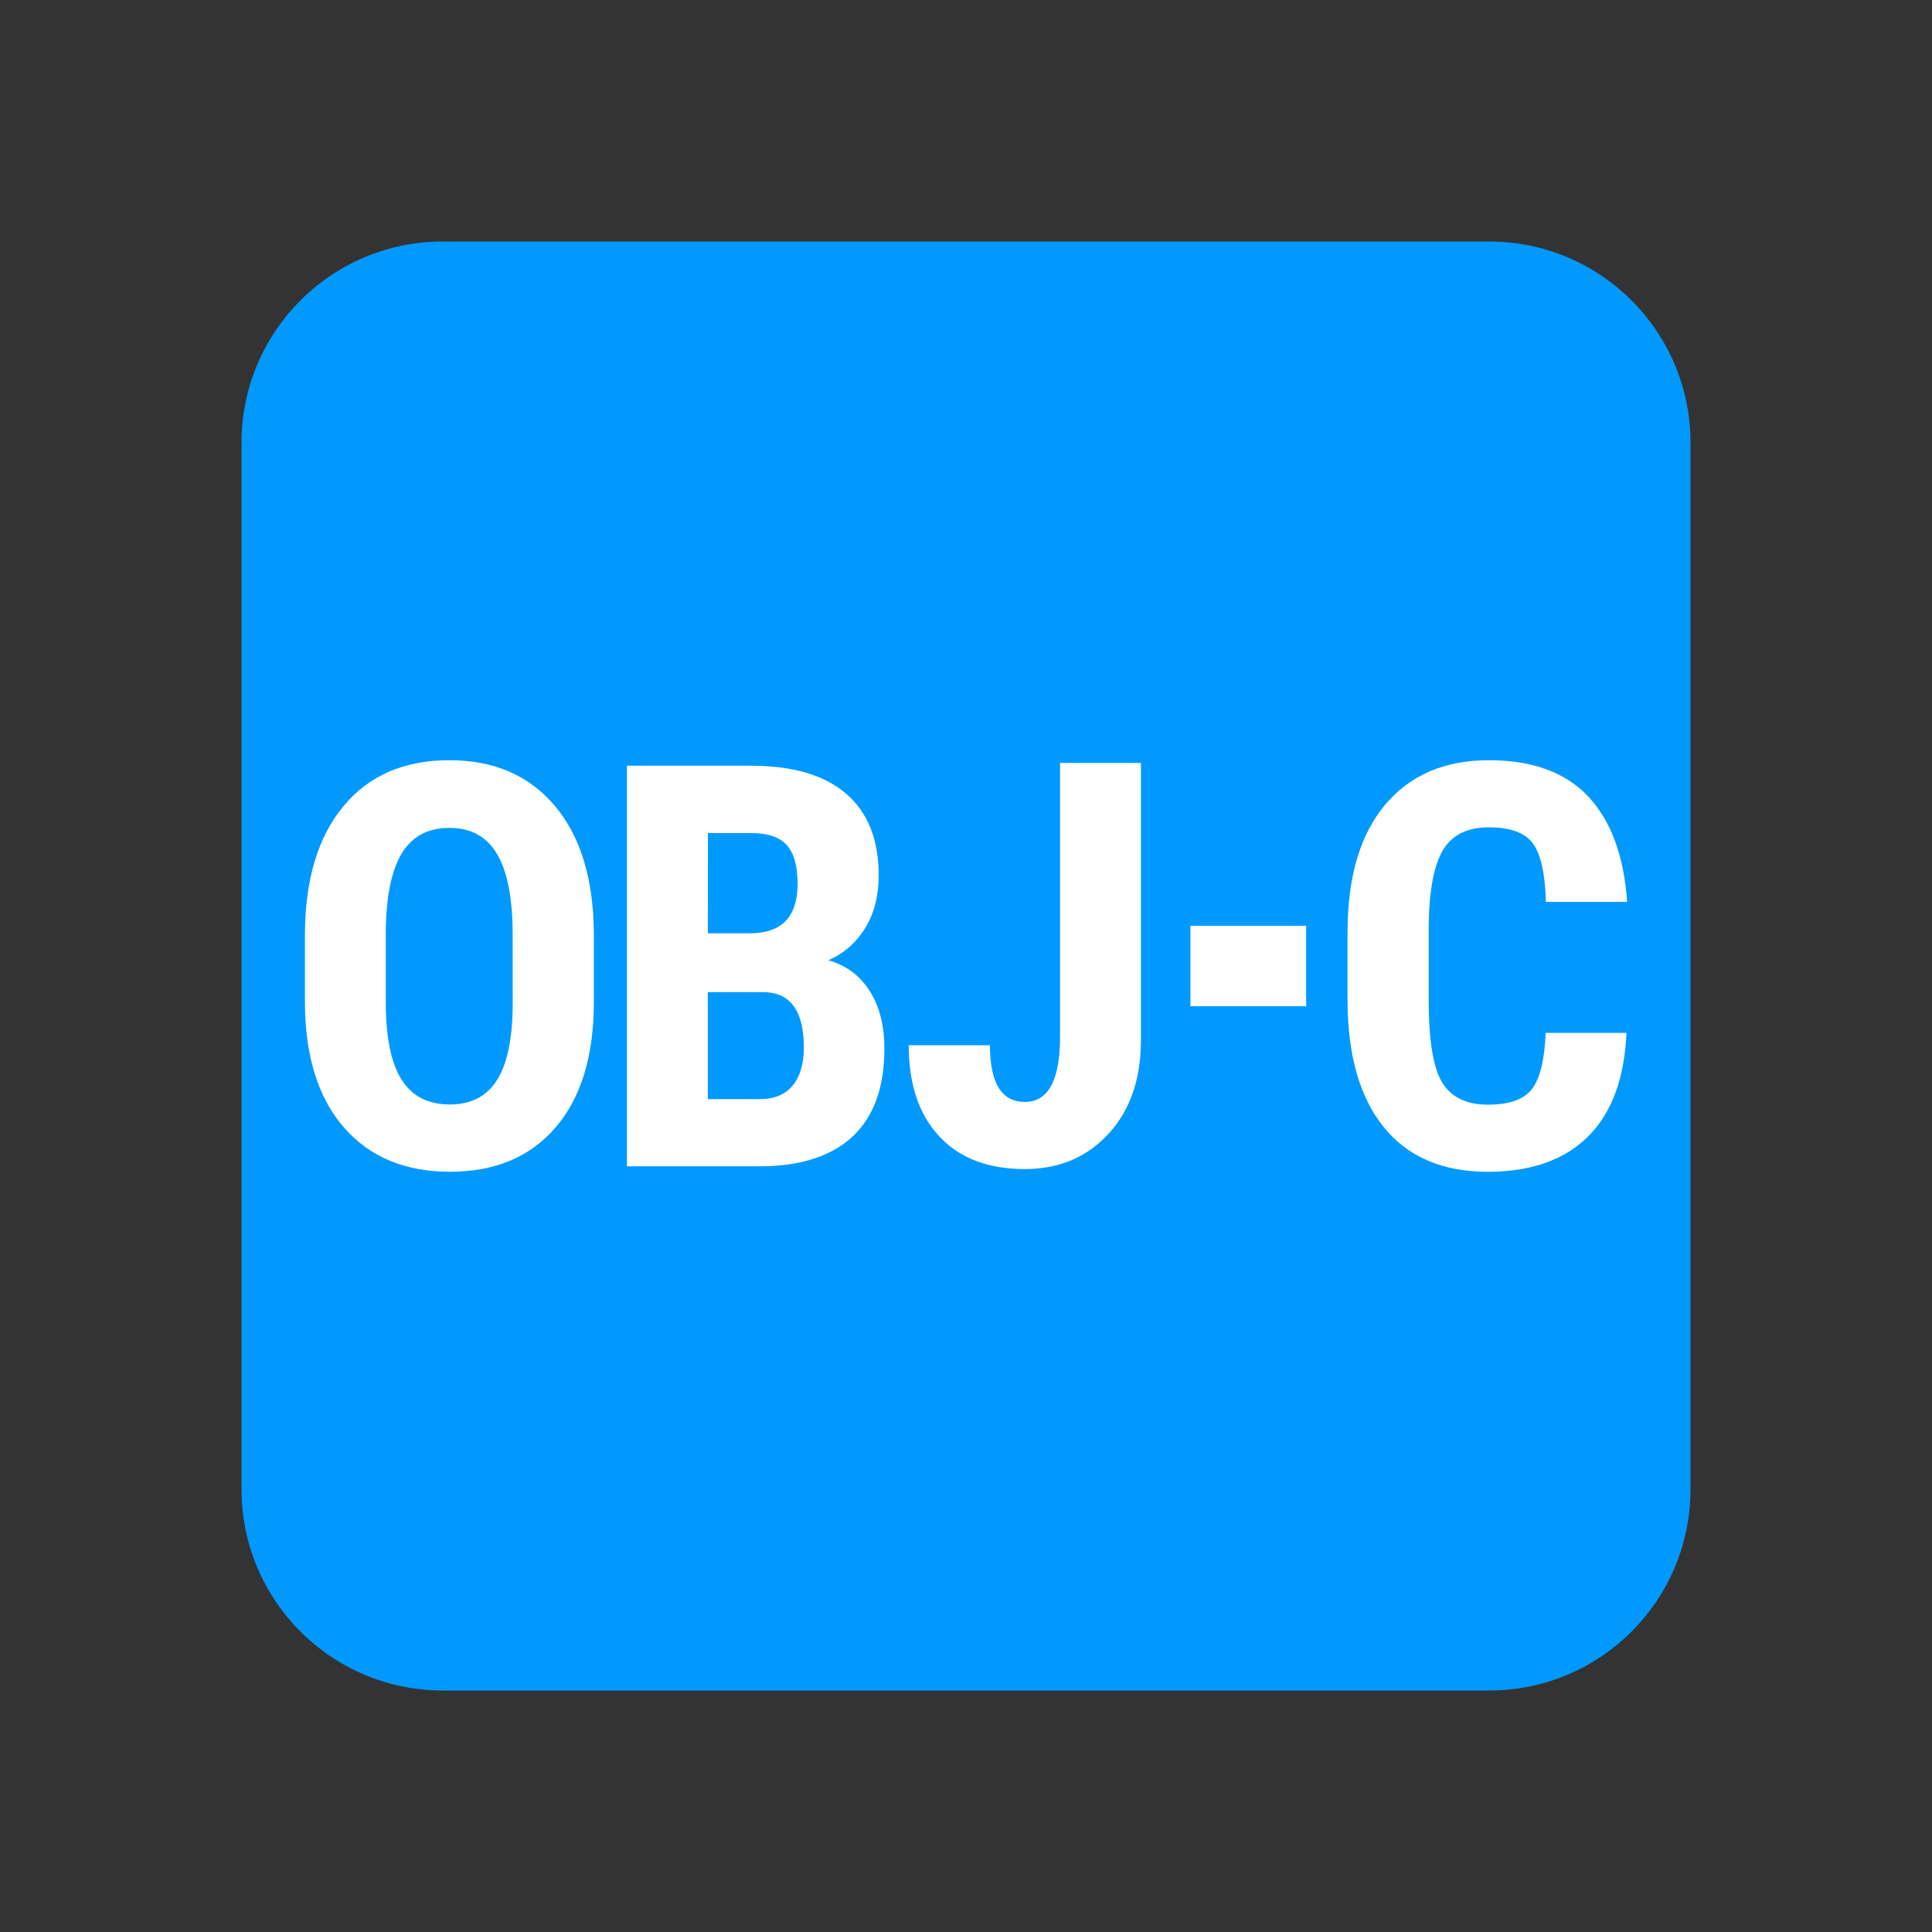
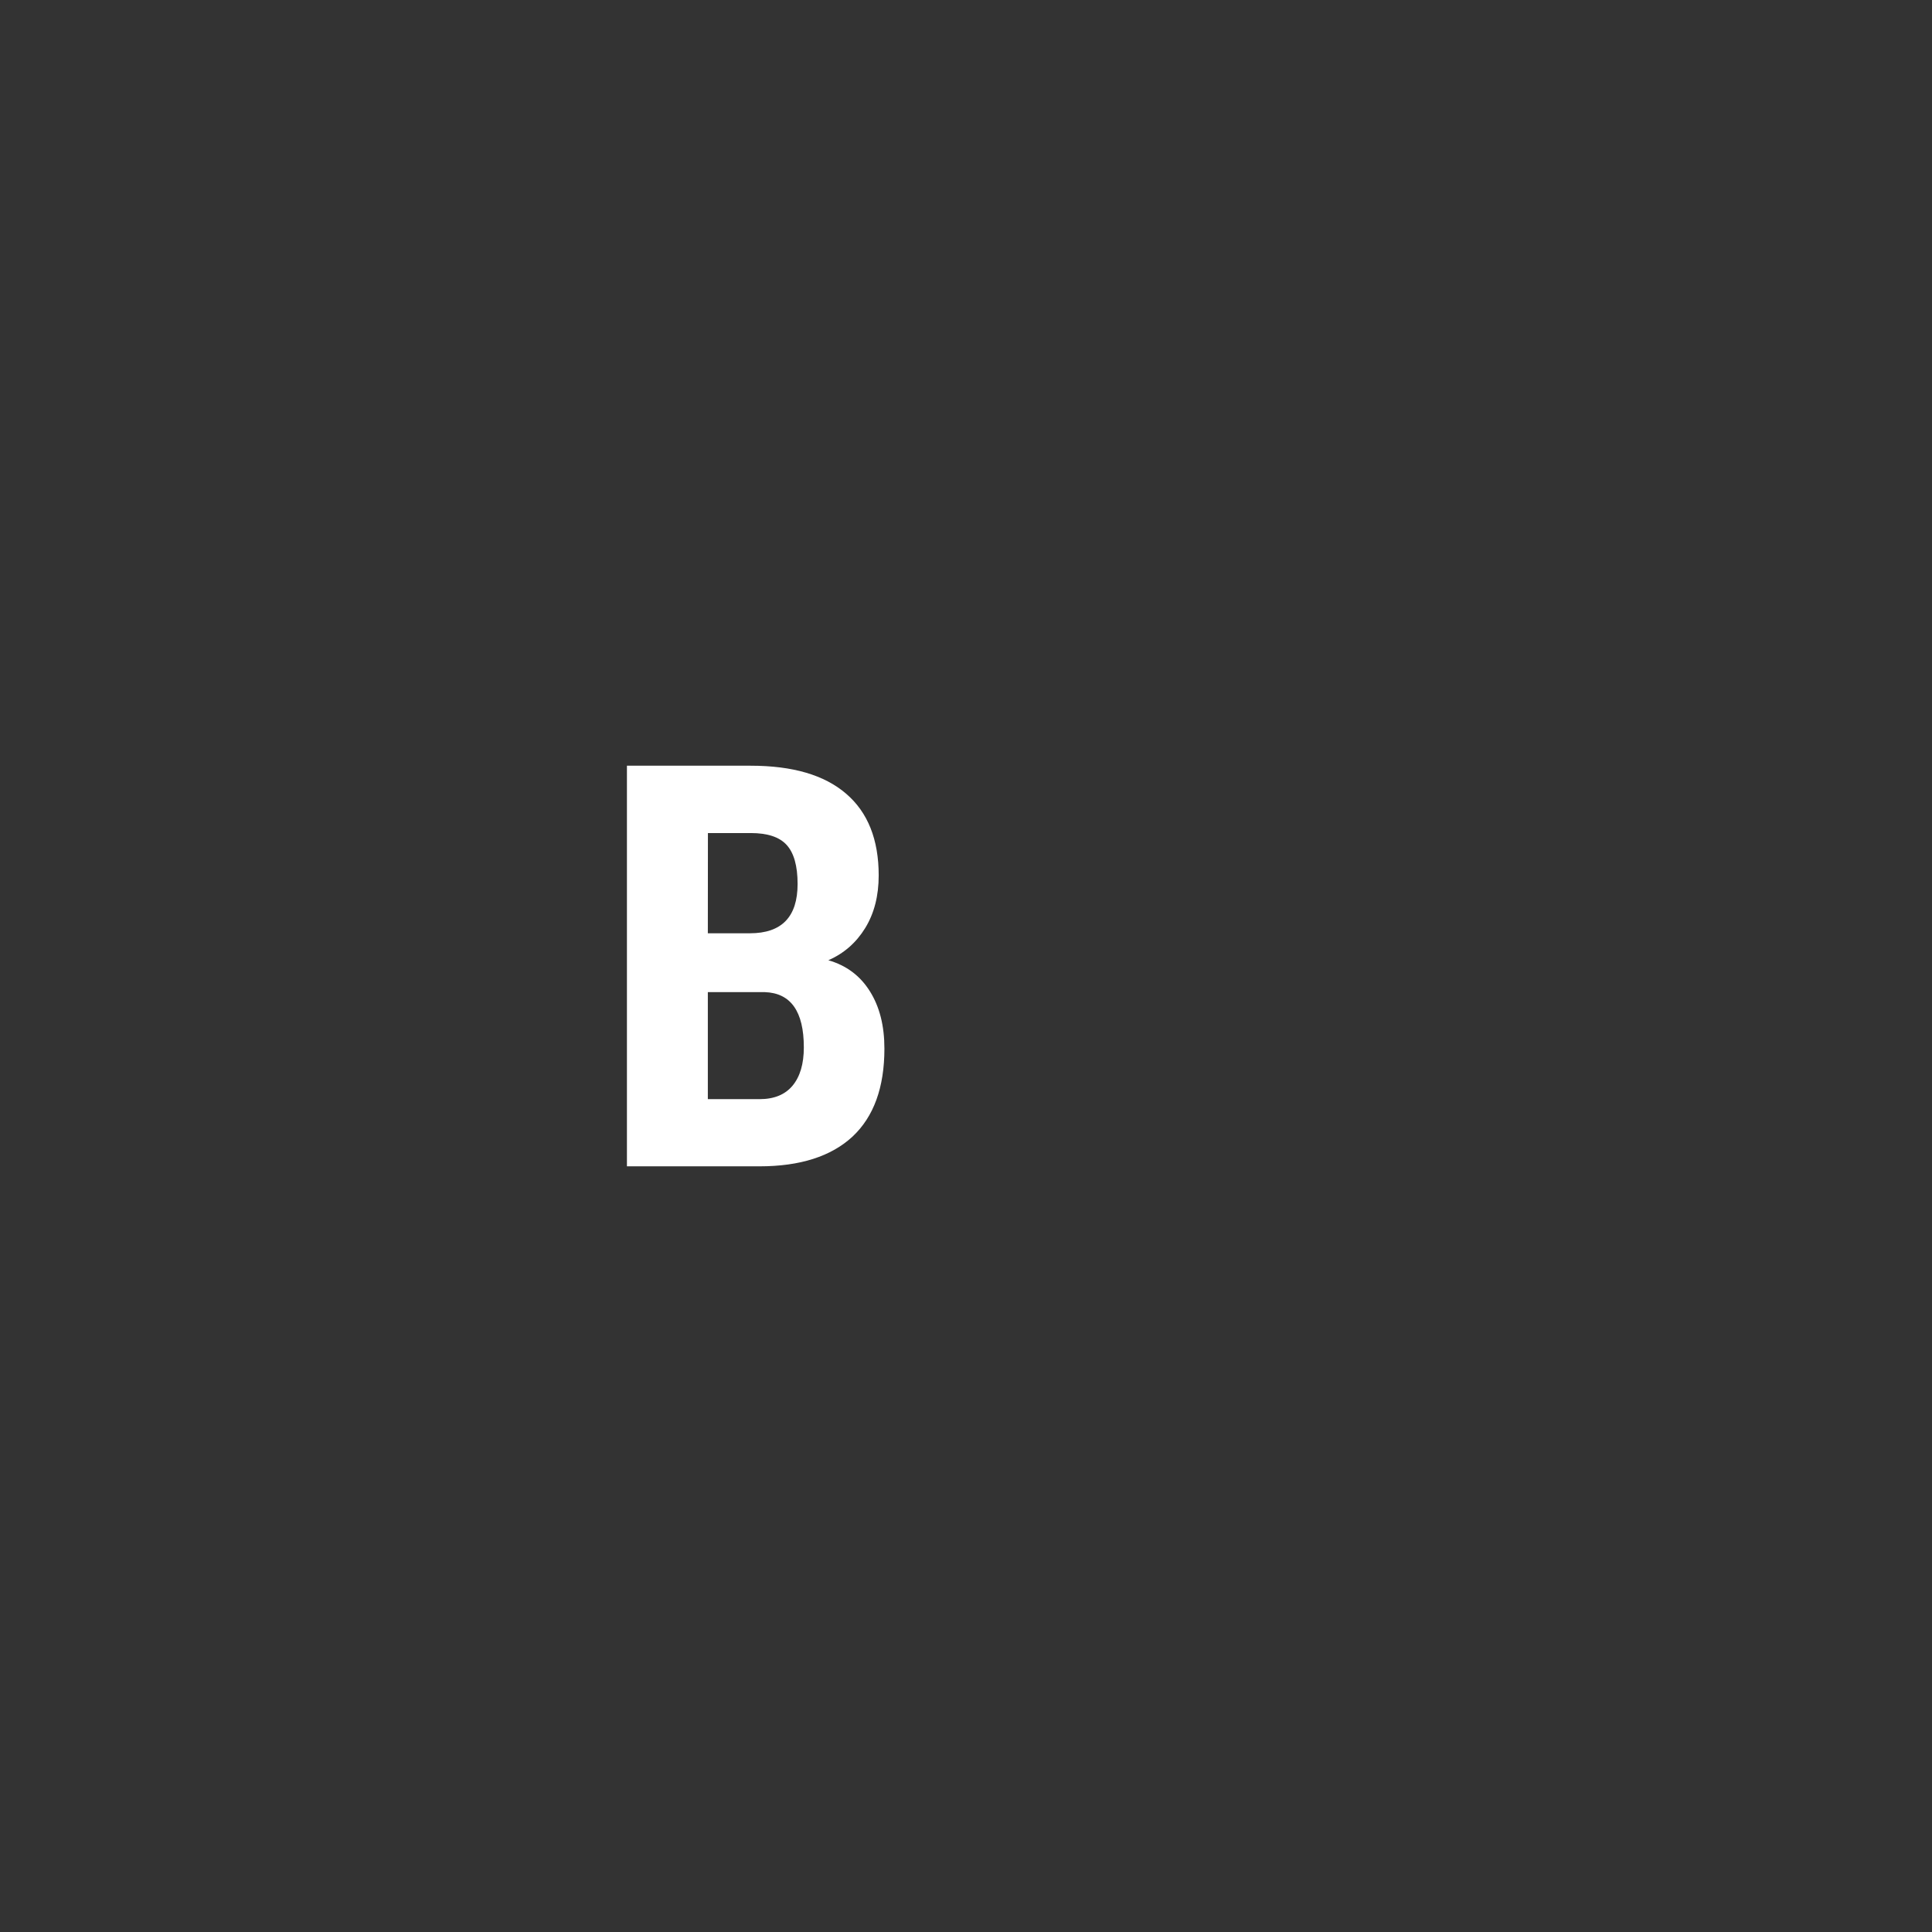
<svg xmlns="http://www.w3.org/2000/svg" version="1.1" viewBox="0 0 48 48" enable-background="new 0 0 48 48">
  <rect x="0" y="0" width="48" height="48" fill="#333333" stroke="none" />
-   <path fill="#0099FF" d="M42,37c0,2.762-2.238,5-5,5H11c-2.762,0-5-2.238-5-5V11c0-2.762,2.238-5,5-5h26c2.762,0,5,2.238,5,5V37z" />
  <g>
-     <path fill="#FFFFFF" data-hover="fond" d="M40.41,25.661c-0.051,1.136-0.369,1.993-0.957,2.577c-0.588,0.582-1.418,0.875-2.488,0.875   c-1.125,0-1.988-0.37-2.587-1.111c-0.599-0.74-0.899-1.796-0.899-3.168v-1.675c0-1.366,0.311-2.422,0.931-3.161   c0.62-0.741,1.481-1.111,2.584-1.111c1.083,0,1.908,0.304,2.472,0.909c0.562,0.605,0.883,1.478,0.959,2.611h-2.018   c-0.018-0.702-0.125-1.188-0.324-1.452c-0.197-0.269-0.562-0.4-1.09-0.4c-0.538,0-0.918,0.188-1.143,0.564   c-0.223,0.375-0.342,0.993-0.354,1.854v1.88c0,0.988,0.11,1.668,0.332,2.037c0.222,0.367,0.601,0.555,1.138,0.555   c0.529,0,0.894-0.129,1.094-0.387c0.201-0.26,0.314-0.725,0.343-1.397H40.41z" />
-     <path fill="#FFFFFF" data-hover="fond" d="M14.754,24.896c0,1.334-0.315,2.371-0.946,3.109s-1.508,1.107-2.629,1.107   c-1.117,0-1.994-0.367-2.632-1.098c-0.638-0.732-0.961-1.756-0.971-3.072V23.24c0-1.367,0.317-2.435,0.95-3.203   c0.633-0.768,1.513-1.15,2.639-1.15c1.107,0,1.98,0.377,2.618,1.132c0.638,0.754,0.962,1.813,0.971,3.175V24.896z M12.737,23.228   c0-0.897-0.127-1.565-0.383-2.003s-0.652-0.656-1.189-0.656c-0.533,0-0.927,0.211-1.184,0.633   c-0.254,0.422-0.386,1.062-0.396,1.924v1.771c0,0.871,0.13,1.512,0.39,1.924c0.26,0.414,0.66,0.619,1.203,0.619   c0.523,0,0.914-0.201,1.17-0.605c0.254-0.4,0.385-1.027,0.39-1.875L12.737,23.228L12.737,23.228z" />
    <path fill="#FFFFFF" data-hover="fond" d="M15.576,28.977v-9.953h3.076c1.039,0,1.829,0.23,2.368,0.694c0.541,0.462,0.811,1.14,0.811,2.032   c0,0.506-0.111,0.941-0.335,1.307c-0.224,0.364-0.528,0.631-0.916,0.8c0.446,0.128,0.79,0.384,1.032,0.771   c0.242,0.385,0.361,0.858,0.361,1.425c0,0.966-0.266,1.694-0.795,2.188c-0.531,0.49-1.301,0.736-2.308,0.736H15.576z    M17.586,23.187h1.046c0.789,0,1.184-0.408,1.184-1.225c0-0.45-0.092-0.773-0.273-0.971s-0.479-0.294-0.889-0.294h-1.066   L17.586,23.187L17.586,23.187z M17.586,24.649v2.659h1.285c0.36,0,0.634-0.111,0.82-0.335c0.186-0.224,0.28-0.54,0.28-0.95   c0-0.895-0.324-1.352-0.972-1.374H17.586z" />
-     <path fill="#FFFFFF" data-hover="fond" d="M26.336,18.955h2.01v6.891c0,0.967-0.27,1.742-0.807,2.324c-0.537,0.584-1.23,0.875-2.078,0.875   c-0.912,0-1.62-0.271-2.125-0.812c-0.507-0.542-0.759-1.297-0.759-2.264h2.018c0,0.938,0.289,1.408,0.867,1.408   c0.584,0,0.875-0.542,0.875-1.627V18.955z" />
-     <path fill="#FFFFFF" data-hover="fond" d="M32.451,23v2h-2.875v-2H32.451z" />
  </g>
</svg>